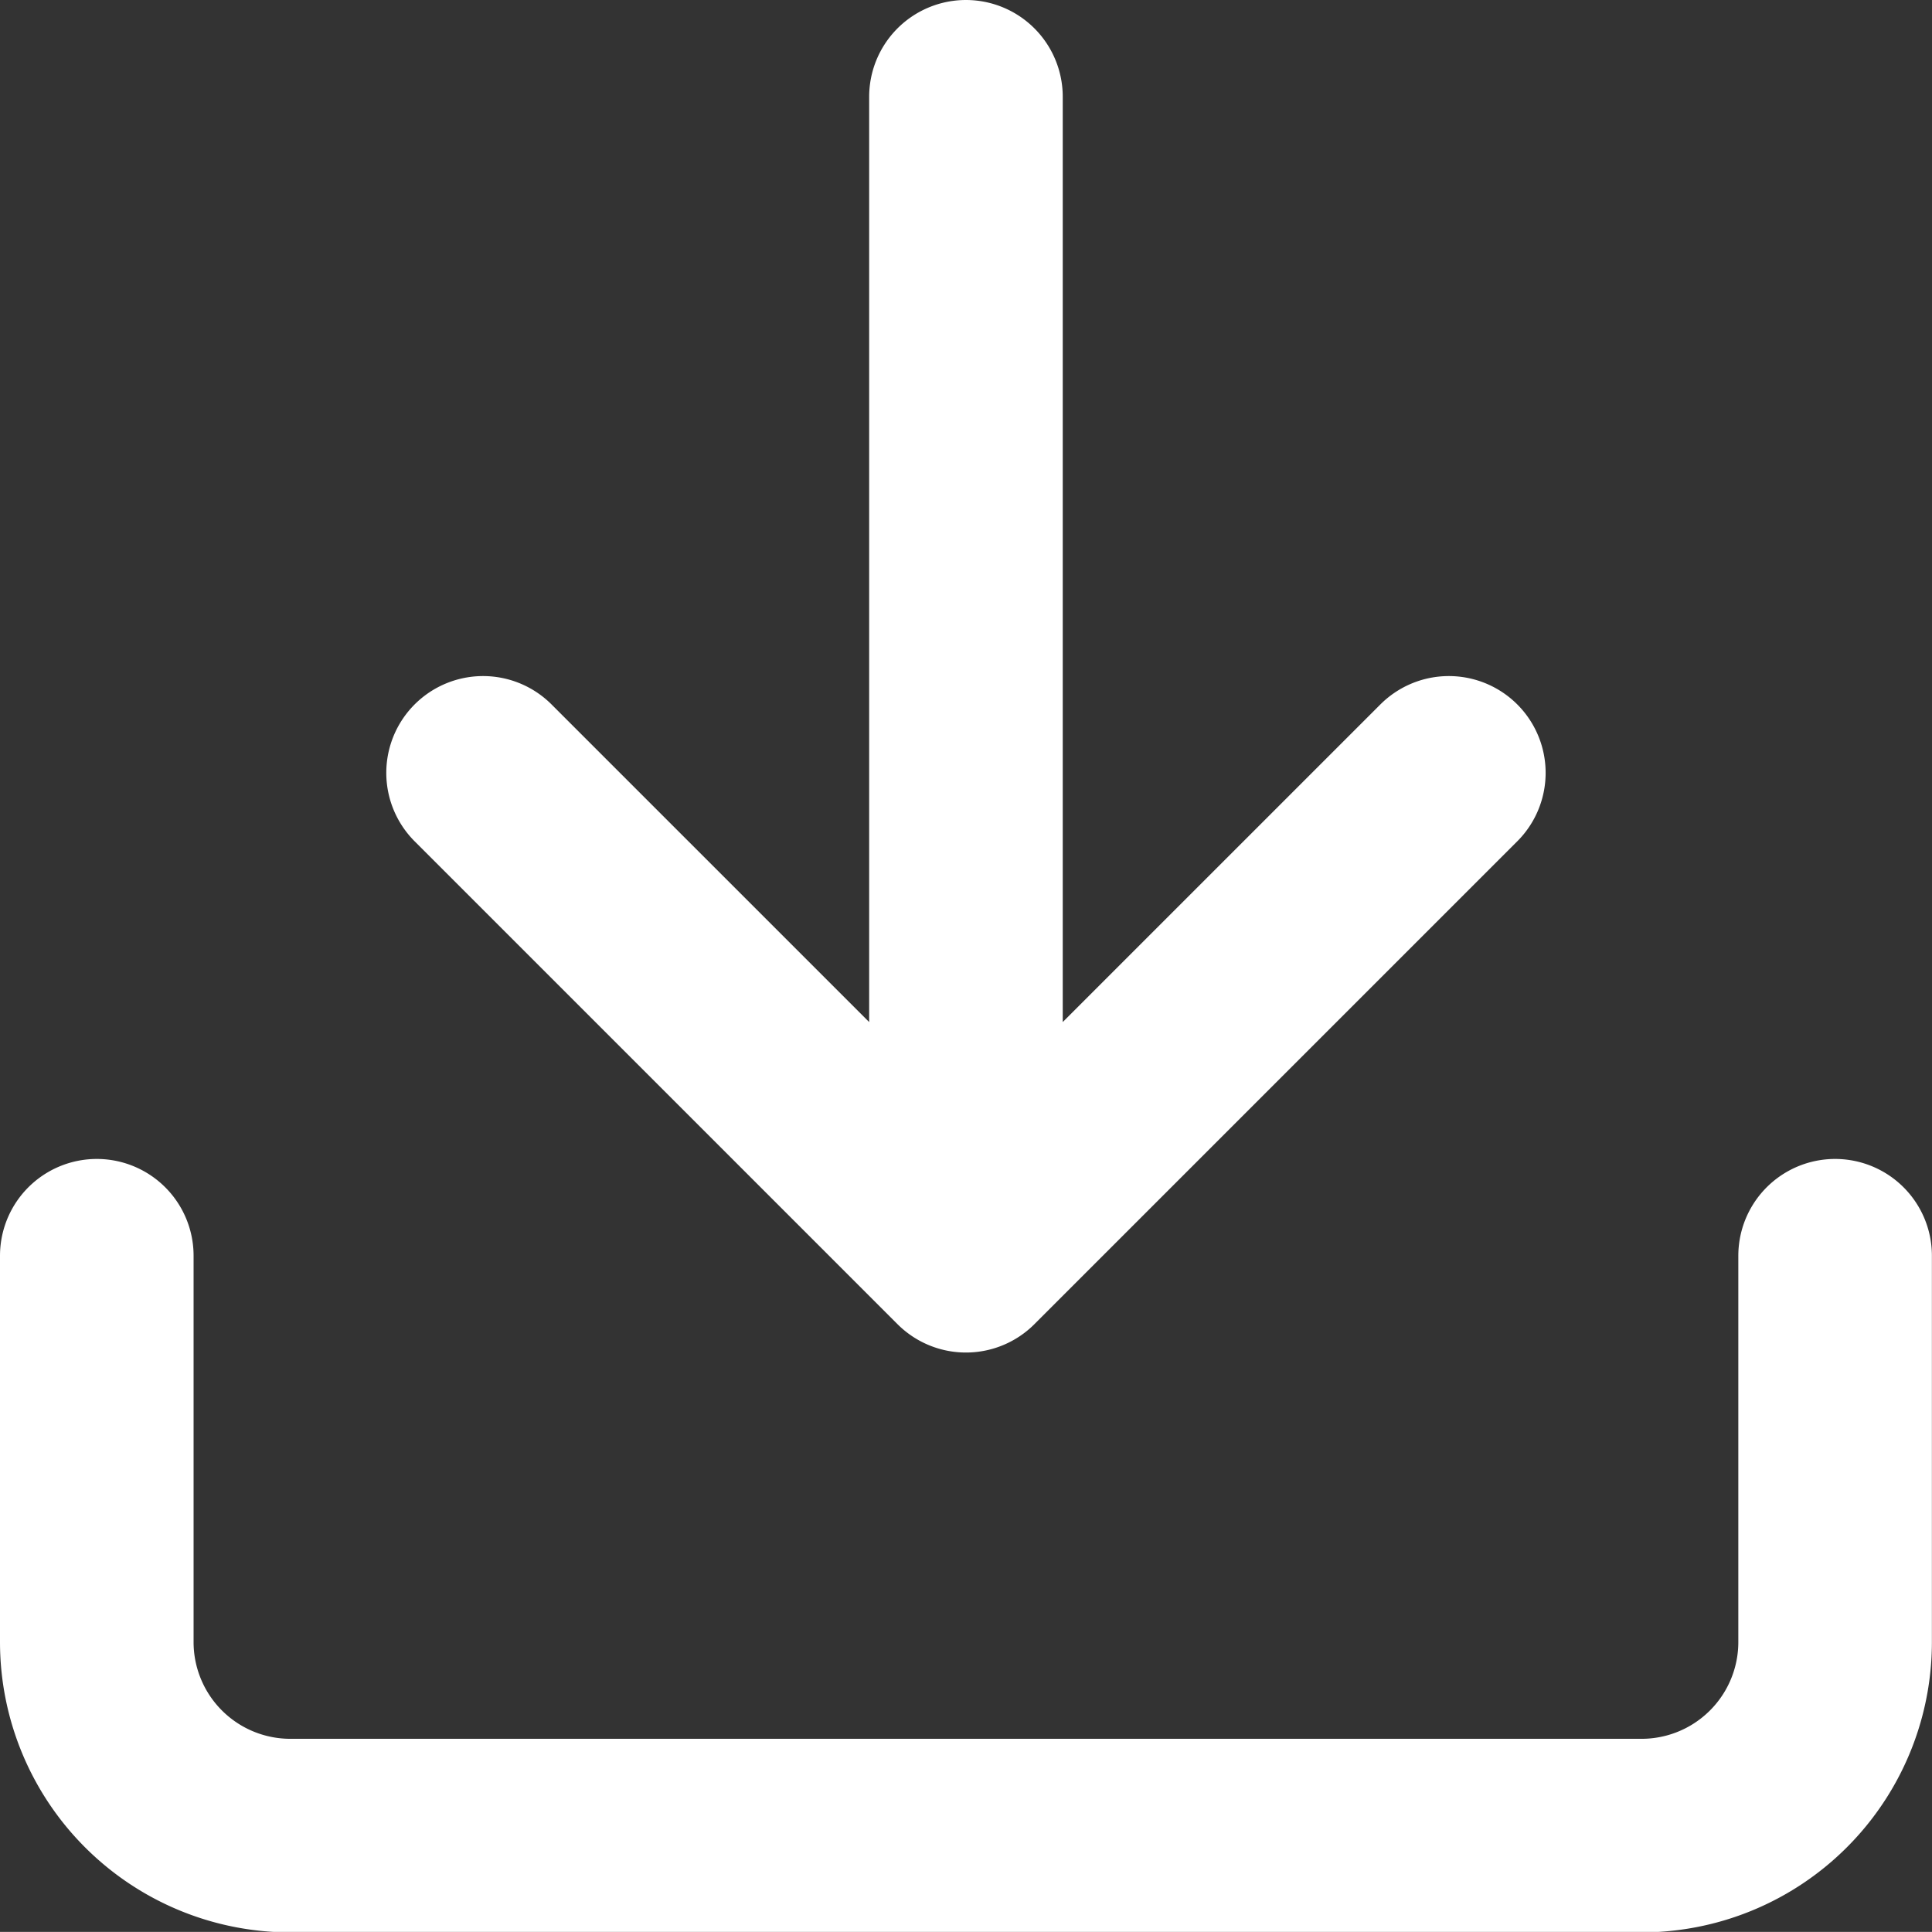
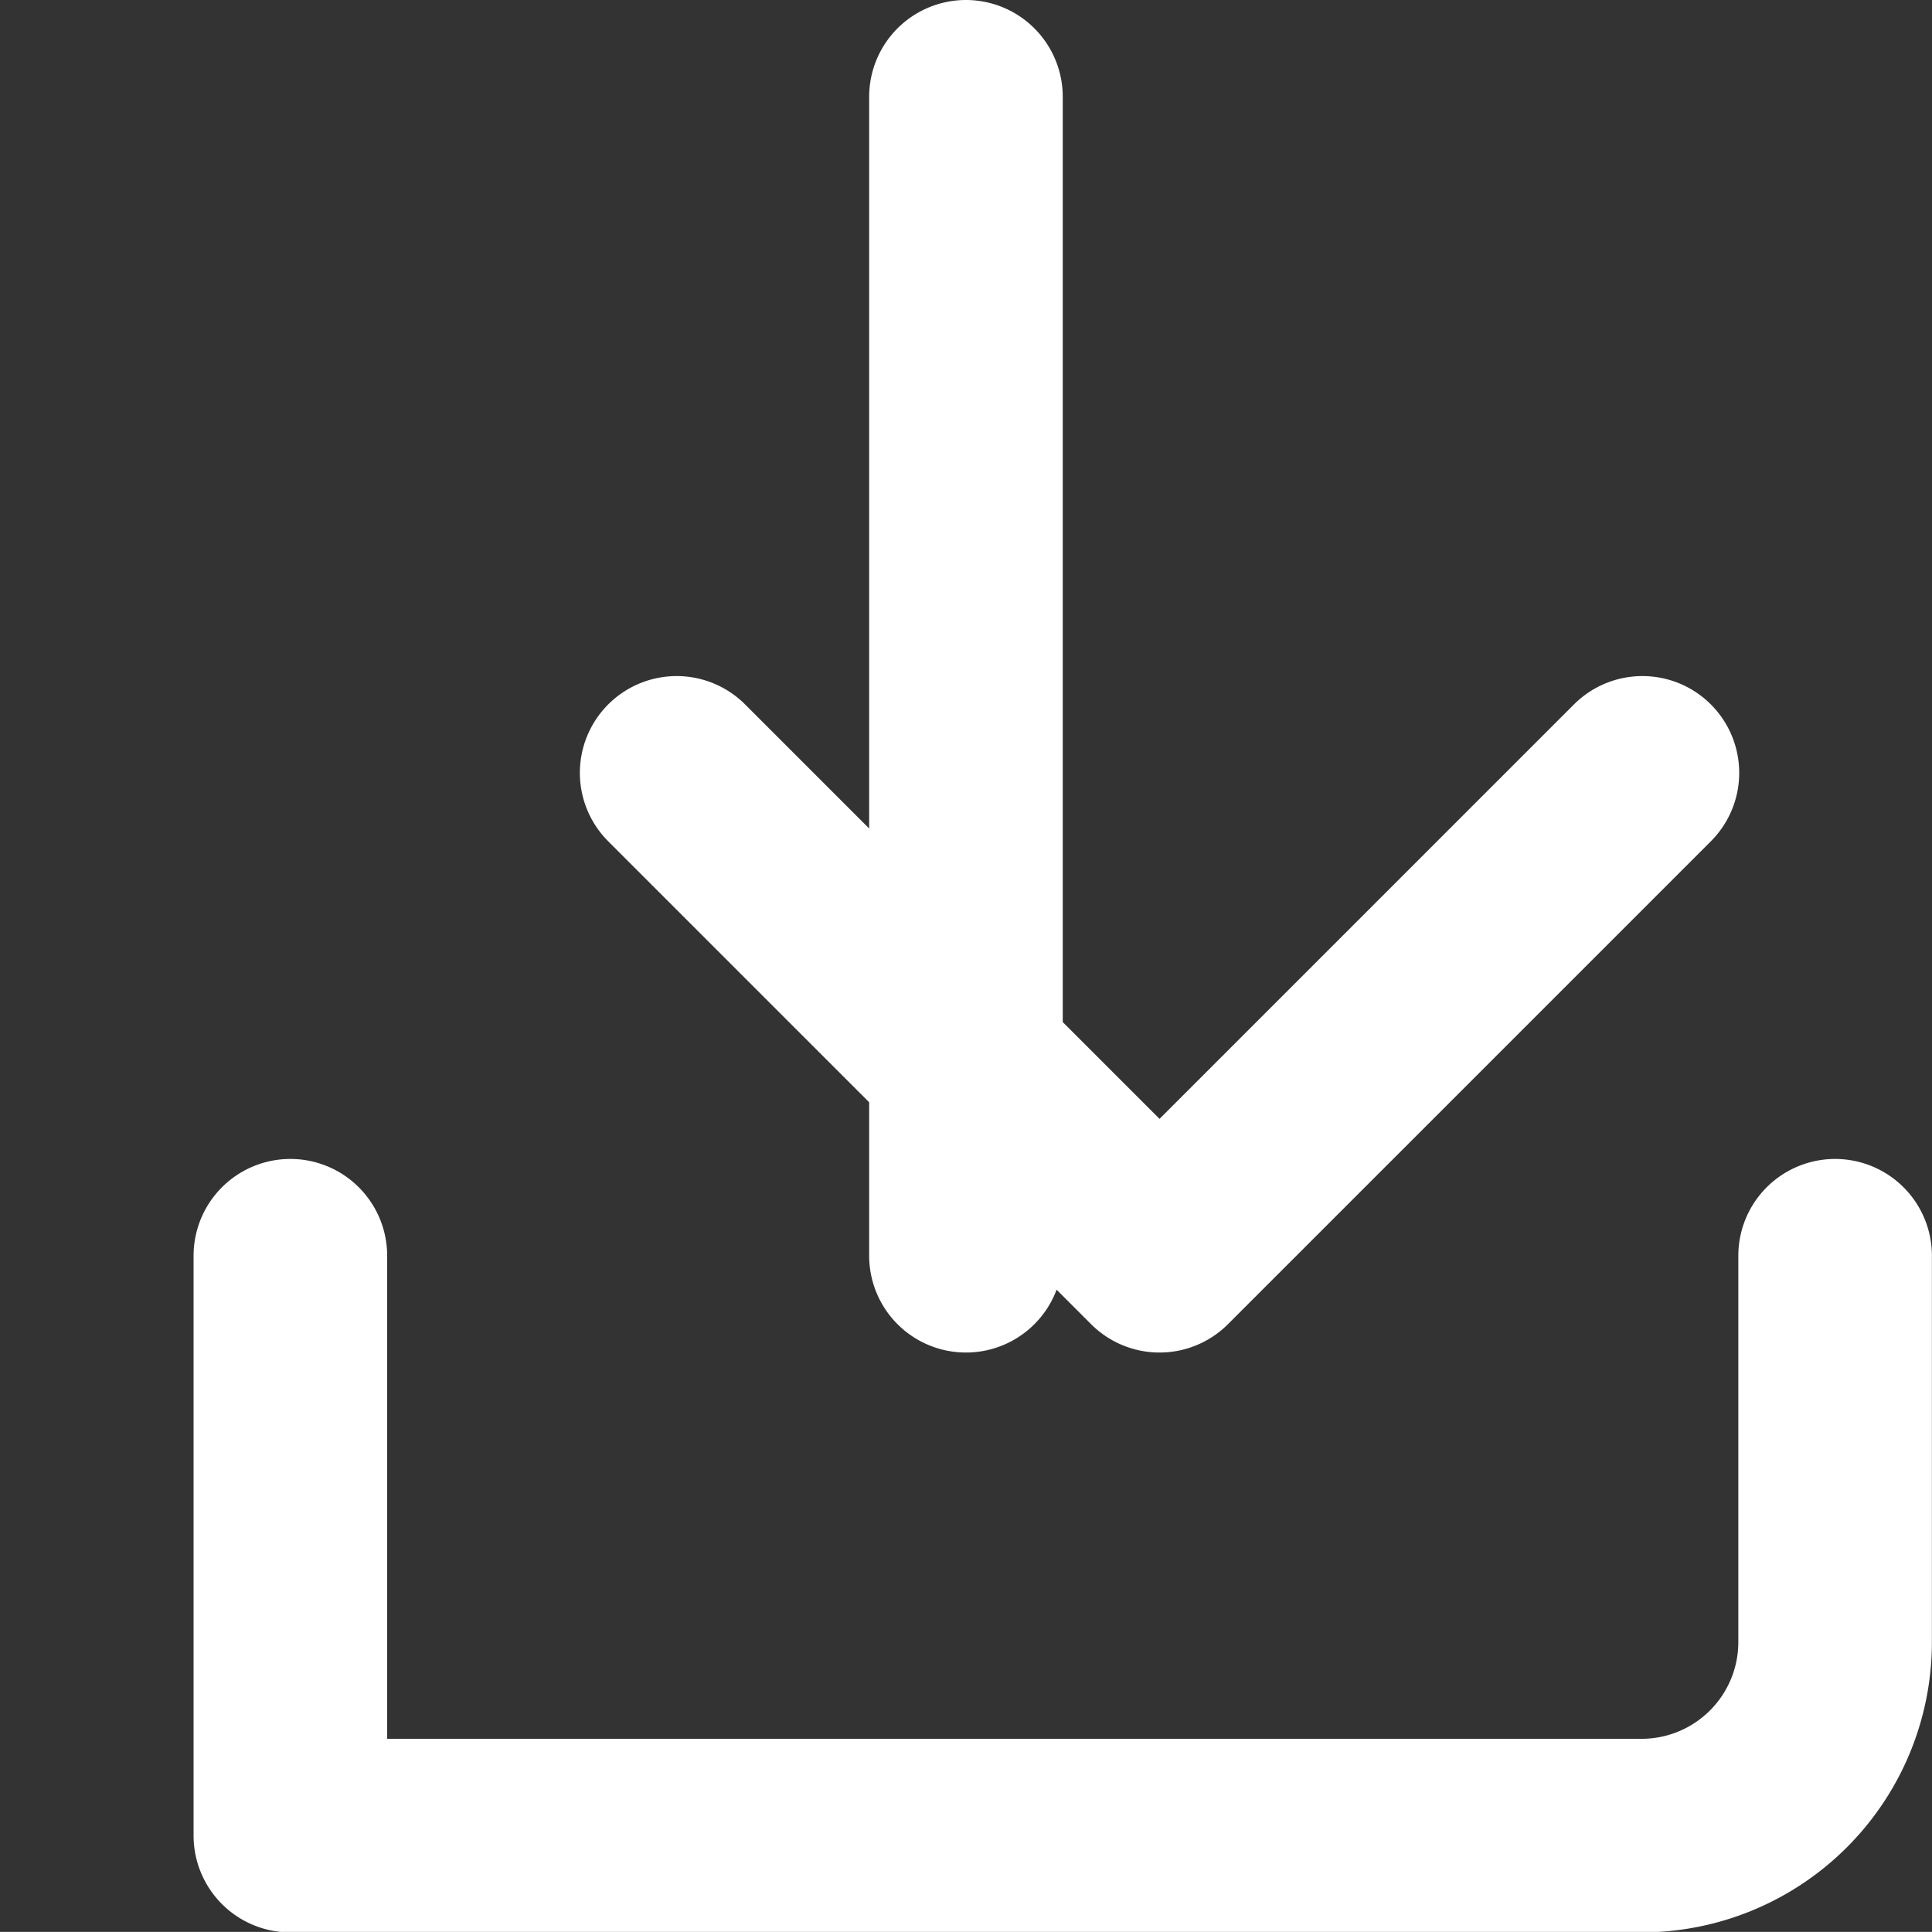
<svg xmlns="http://www.w3.org/2000/svg" width="19.961" height="19.96" viewBox="0 0 19.961 19.96">
  <rect x="0" y="0" width="19.961" height="19.96" fill="#333333" stroke="none" />
-   <path id="Icon_feather-download" data-name="Icon feather-download" d="M22.46,16.474v3.991a2,2,0,0,1-2,2H6.5a2,2,0,0,1-2-2V16.474m3.991-4.989,4.989,4.989,4.989-4.989M13.48,16.474V4.5" transform="translate(-3.5 -3.5)" fill="none" stroke="#fff" stroke-linecap="round" stroke-linejoin="round" stroke-width="2" />
+   <path id="Icon_feather-download" data-name="Icon feather-download" d="M22.46,16.474v3.991a2,2,0,0,1-2,2H6.5V16.474m3.991-4.989,4.989,4.989,4.989-4.989M13.48,16.474V4.5" transform="translate(-3.5 -3.5)" fill="none" stroke="#fff" stroke-linecap="round" stroke-linejoin="round" stroke-width="2" />
</svg>